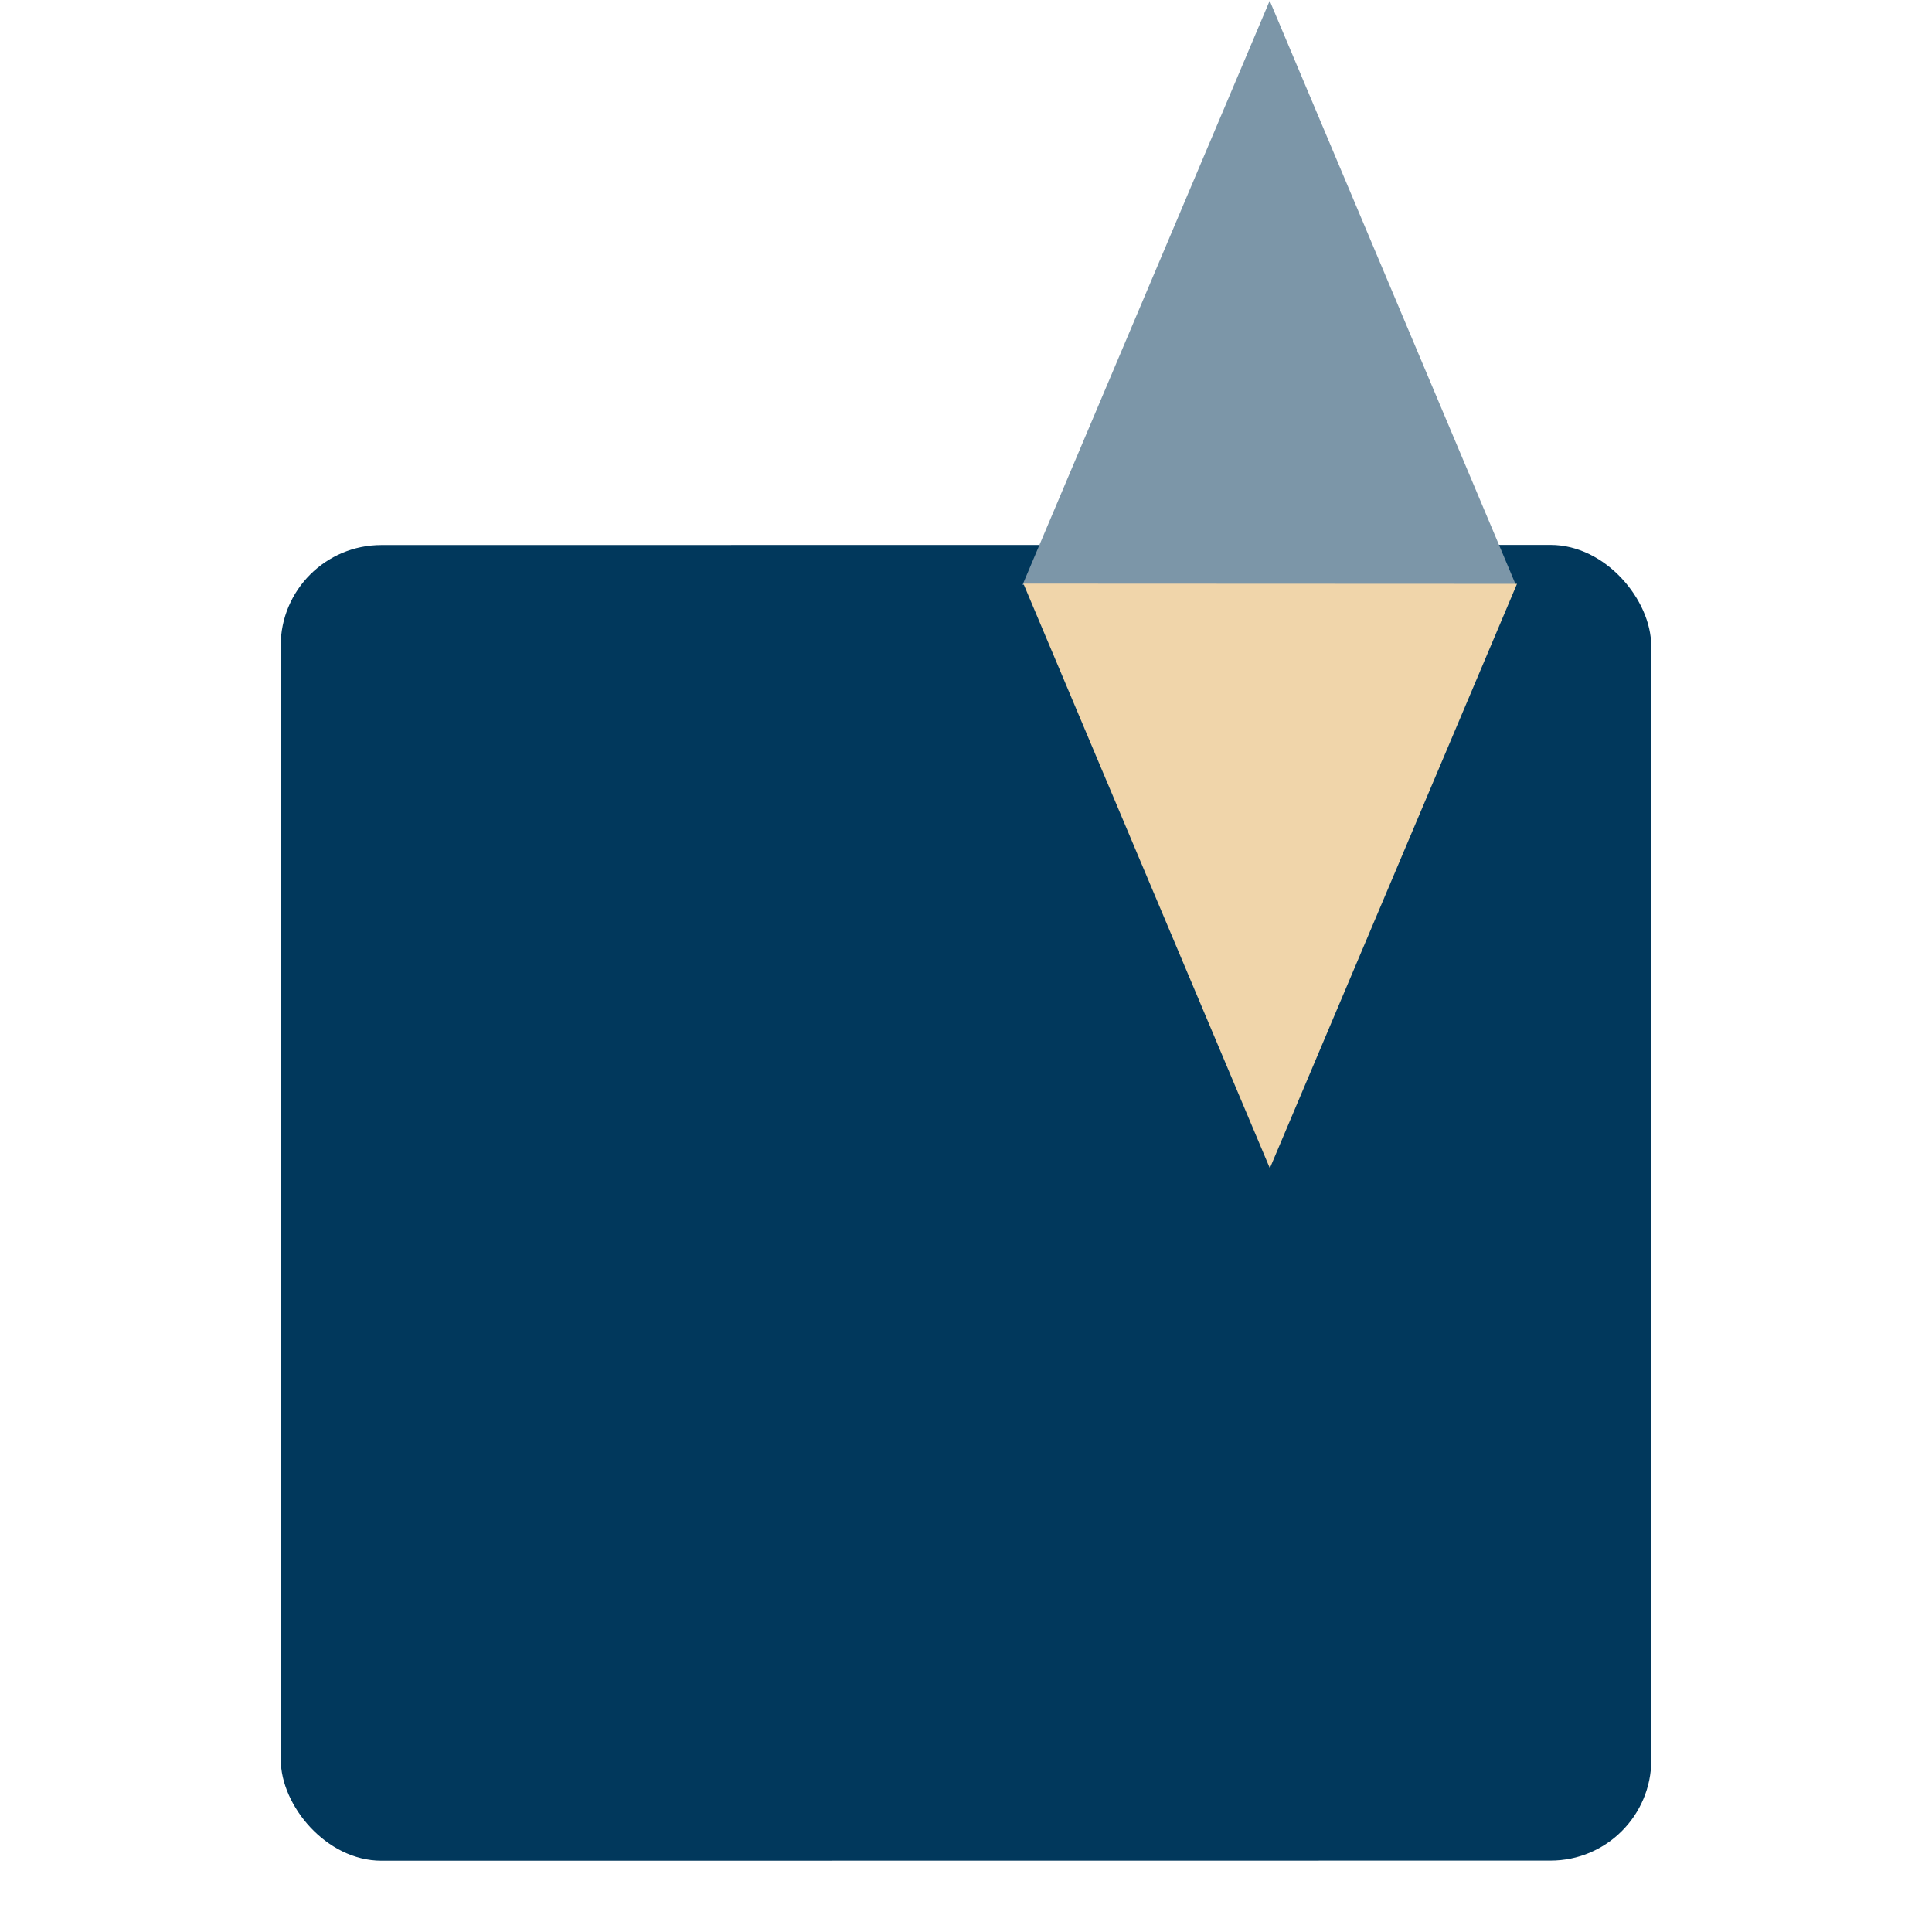
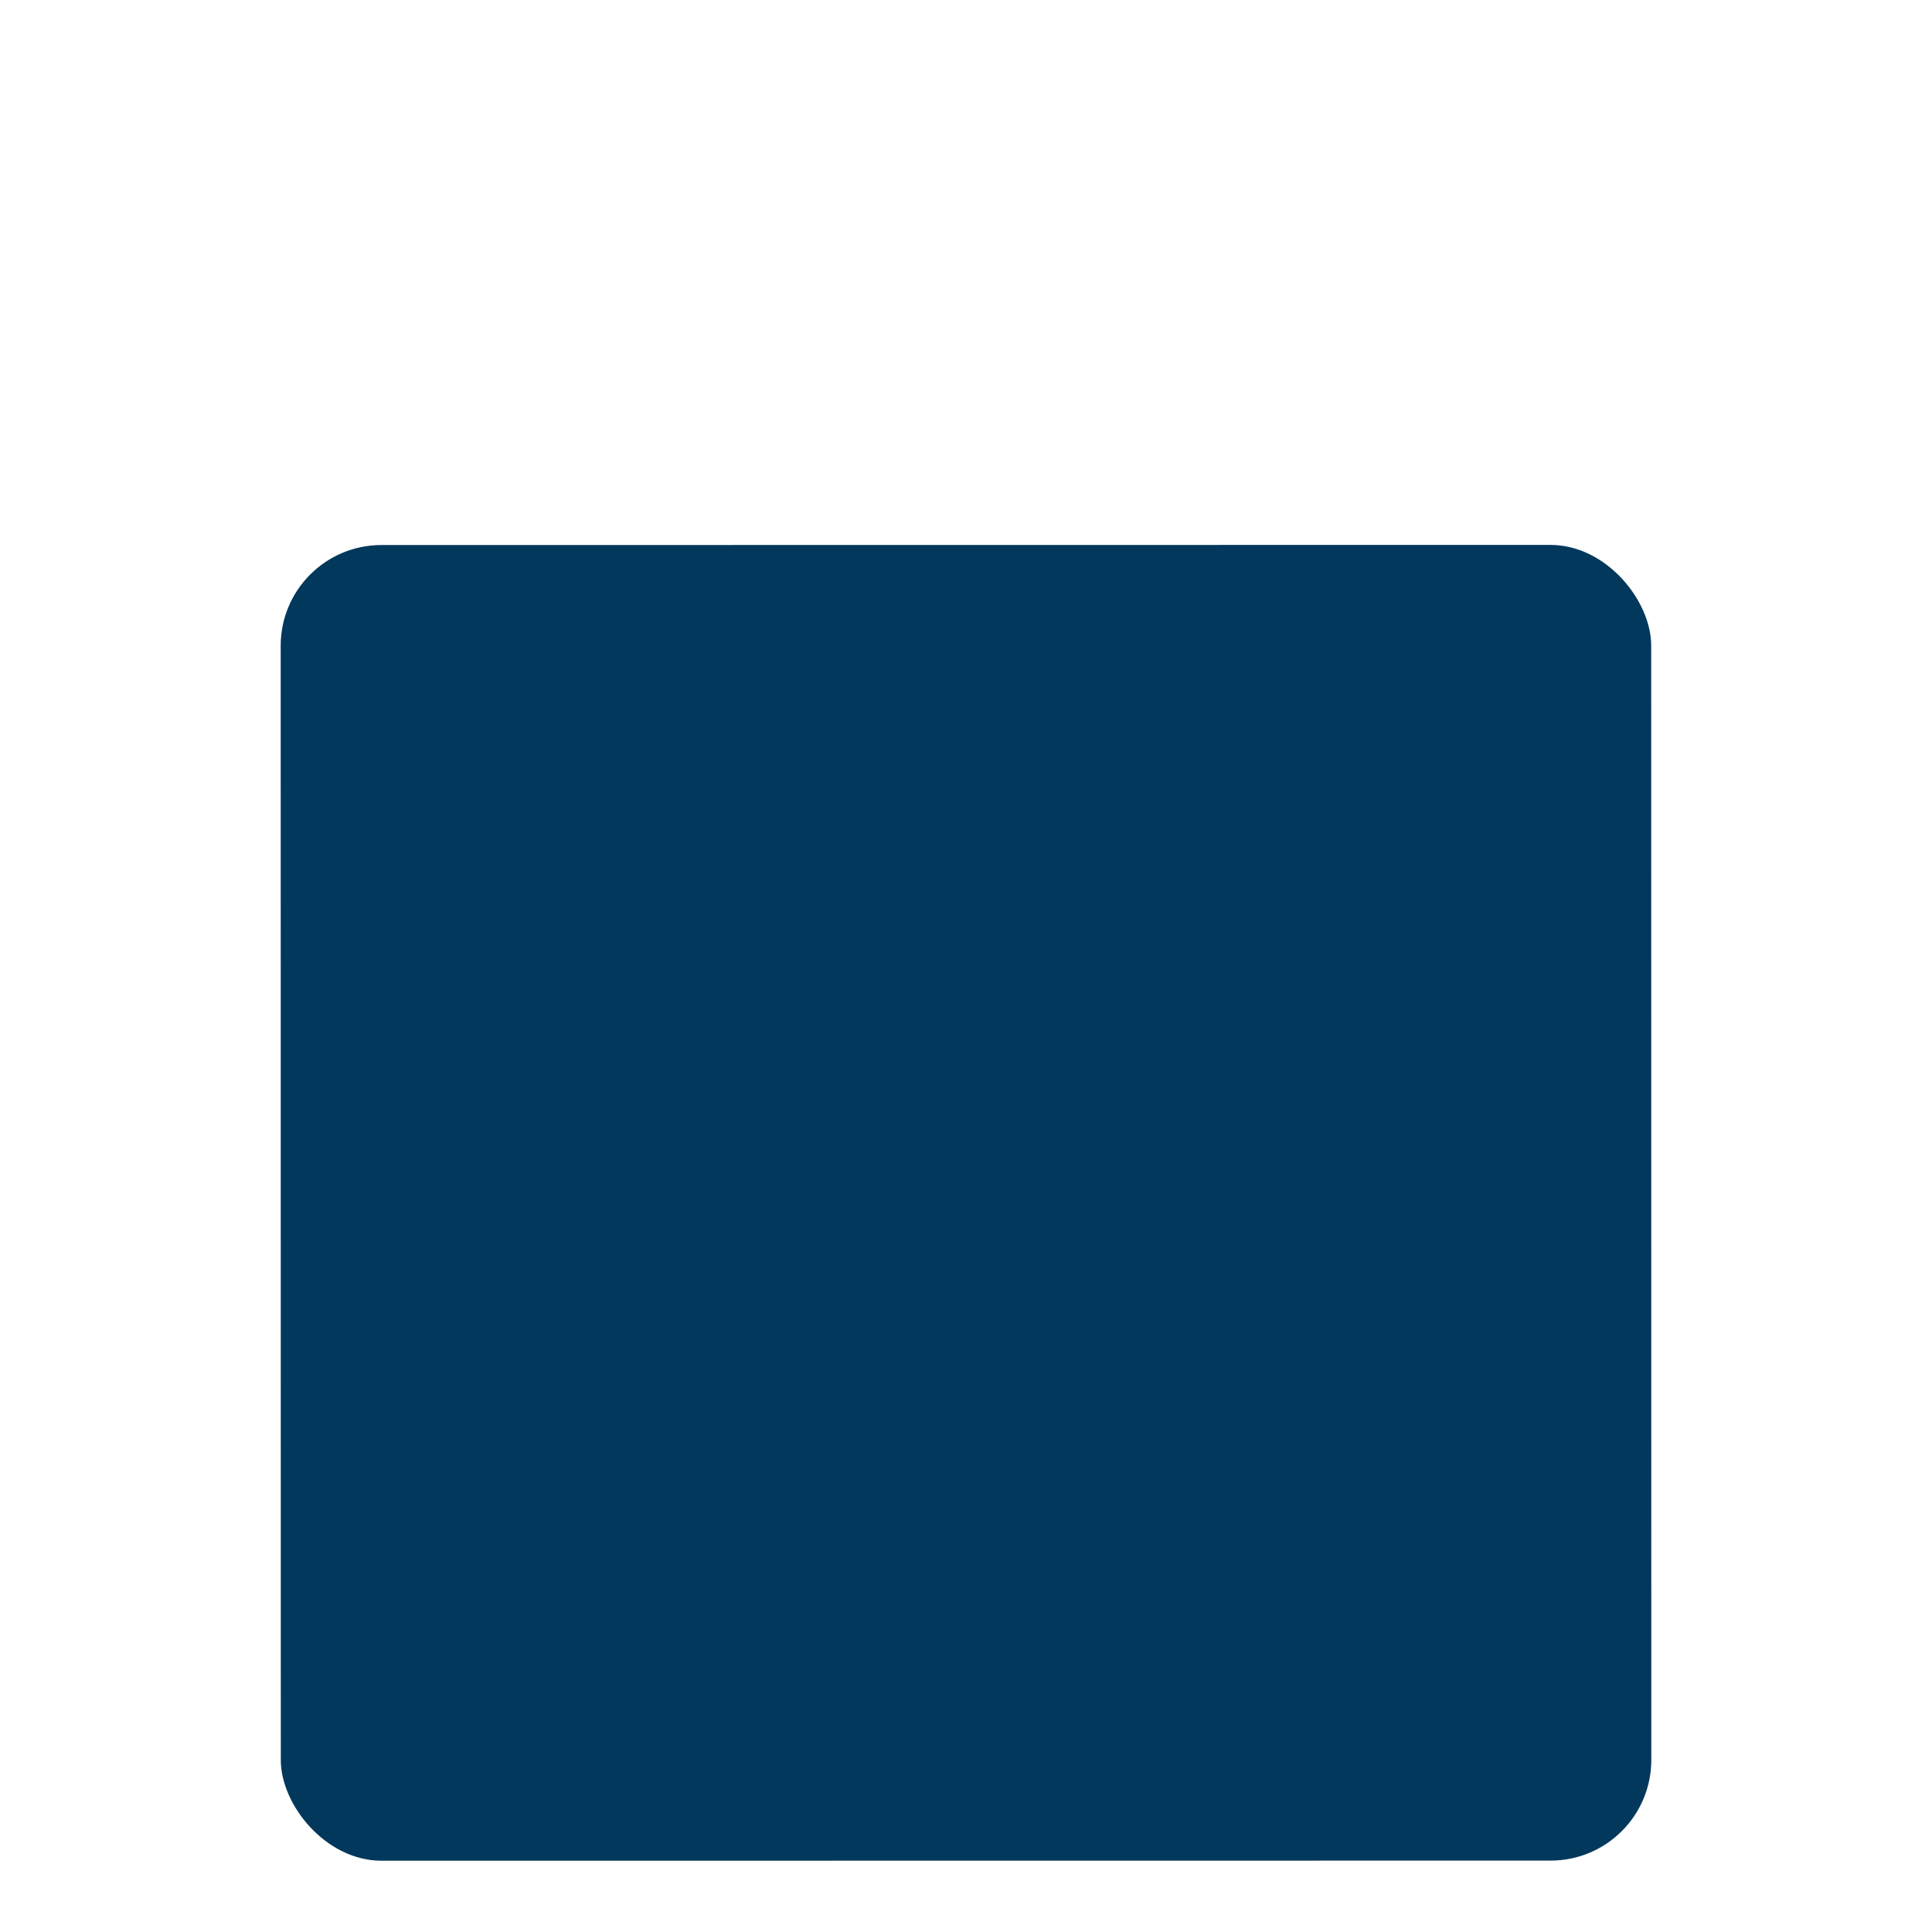
<svg xmlns="http://www.w3.org/2000/svg" width="128mm" height="128mm" viewBox="0 0 128 128">
  <defs>
    <linearGradient id="b">
      <stop offset="0" stop-color="#dcc80a" />
      <stop offset="1" stop-color="#f0b634" stop-opacity=".8" />
    </linearGradient>
    <linearGradient id="a">
      <stop offset="0" stop-color="#f03d33" />
      <stop offset="1" stop-color="#f03d33" />
    </linearGradient>
  </defs>
  <rect transform="rotate(-.006)" rx="6.672" ry="6.672" y="36.113" x="18.592" height="87.167" width="90.799" fill="#01385c" />
  <g id="c" stroke-width="1.374" stroke-linejoin="bevel" paint-order="stroke fill markers">
-     <path transform="matrix(1.16 .015 -.011 1.586 -57.3 -149.859)" d="M137.105 117.653l-28.191.24L122.8 93.358z" fill="#7c96a8" />
-     <path transform="matrix(1.16 -.013 -.009 -1.586 -57.477 227.06)" d="M137.105 117.653l-28.191.24L122.8 93.358z" fill="#f0d5aa" />
-   </g>
+     </g>
</svg>